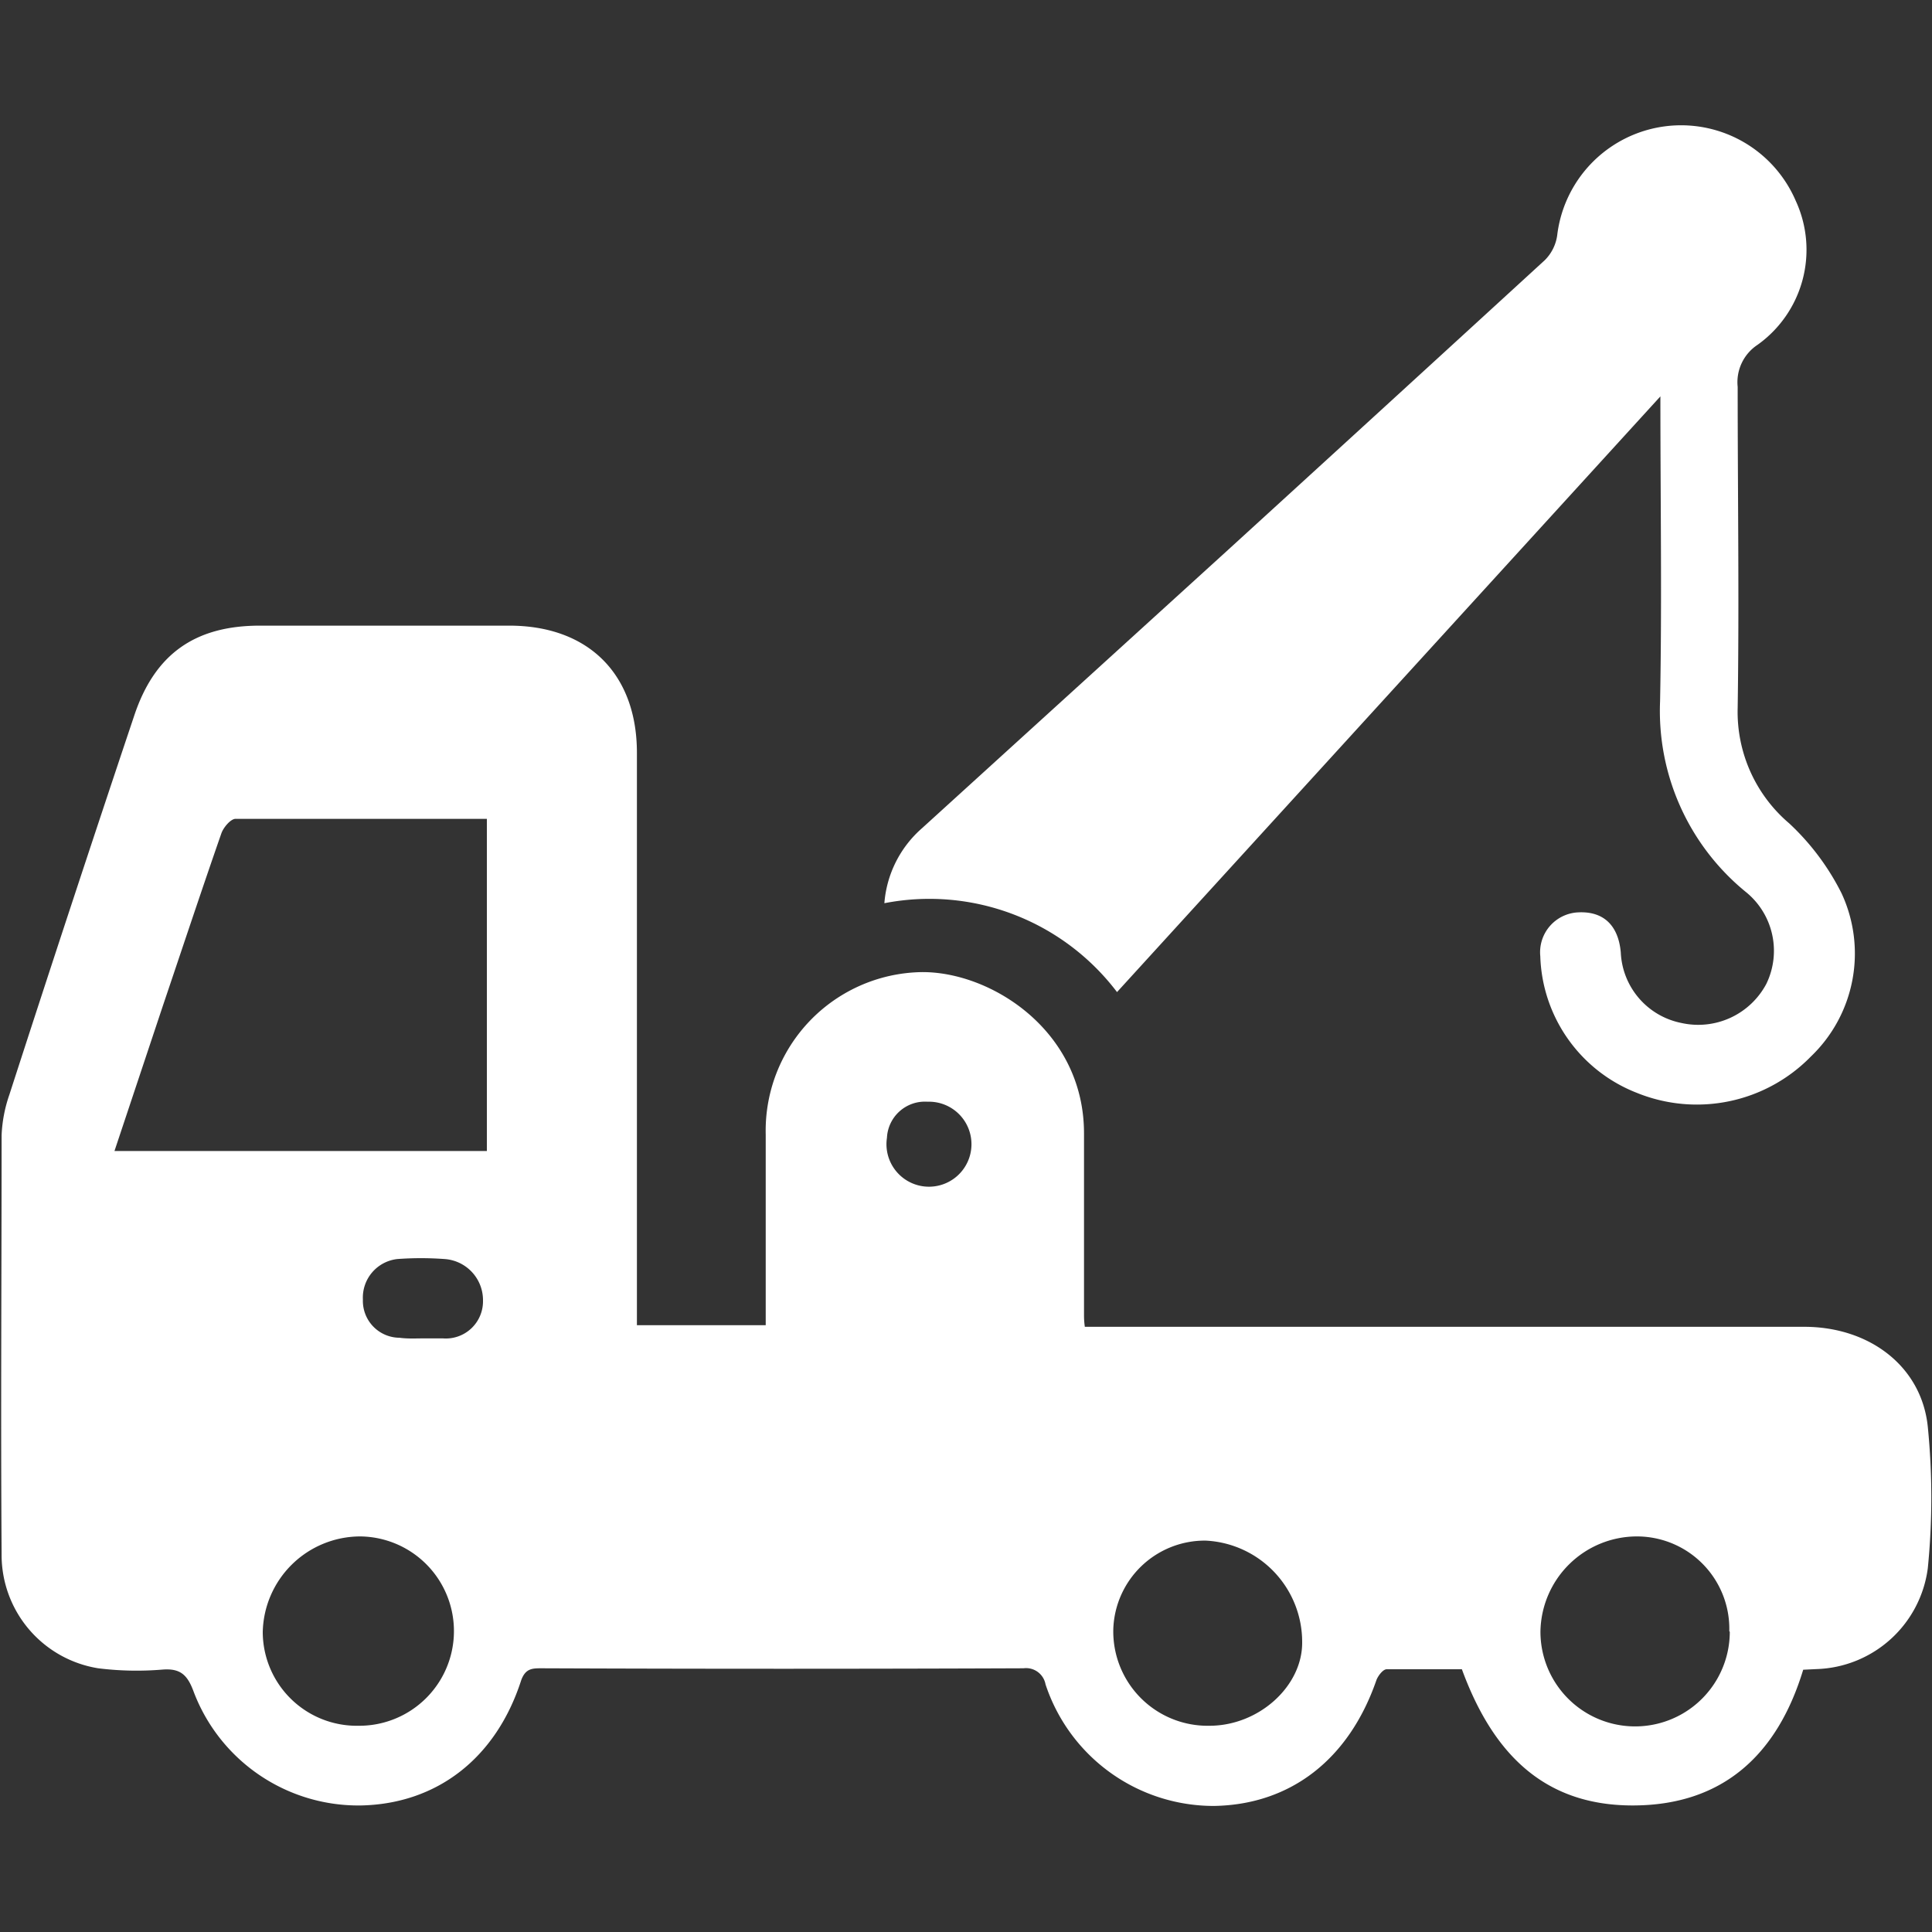
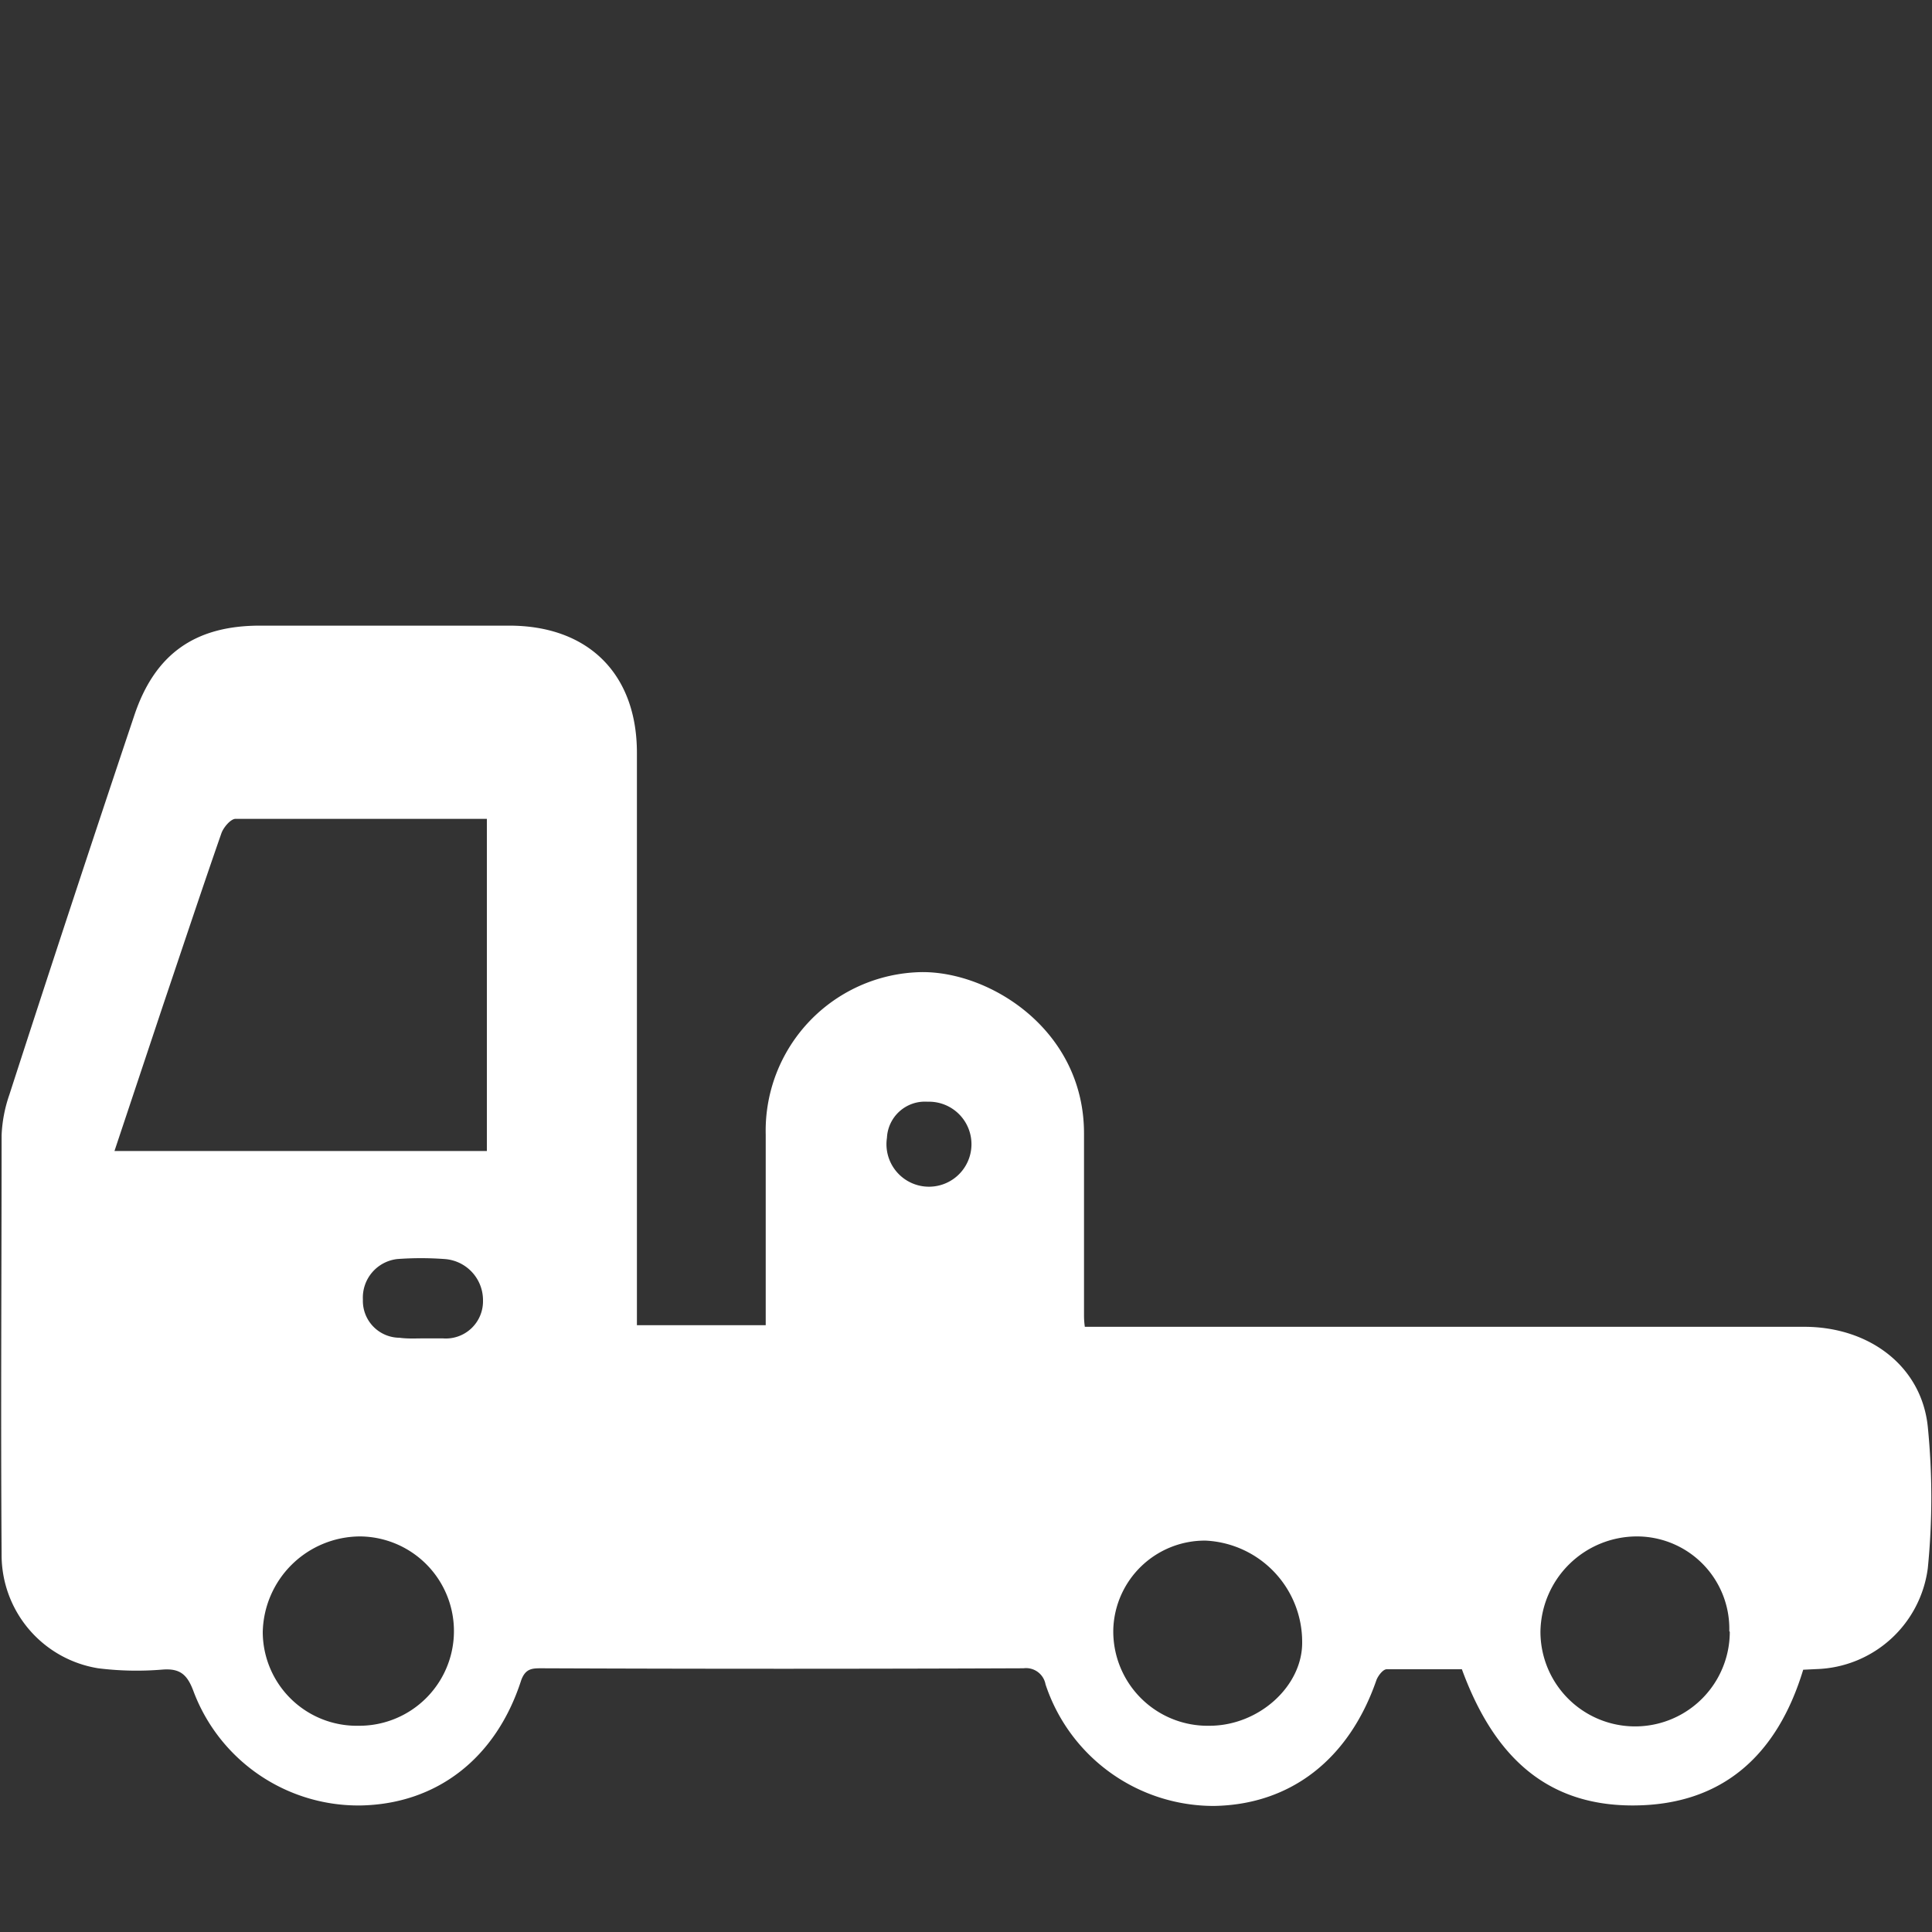
<svg xmlns="http://www.w3.org/2000/svg" id="Layer_1" data-name="Layer 1" viewBox="0 0 120 120">
  <rect x="0" y="0" width="120" height="120" fill="#333333" stroke="none" />
  <defs>
    <style>.cls-1{fill:#fff;}</style>
  </defs>
  <path class="cls-1" d="M112,103.71c-1.6,5.28-5,8.44-10.62,8.43s-8.72-3.39-10.58-8.46c-1.52,0-3.1,0-4.67,0-.23,0-.54.41-.64.68-1.7,4.91-5.32,7.73-10.08,7.81a11,11,0,0,1-10.47-7.55,1.23,1.23,0,0,0-1.37-1q-15,.06-29.93,0c-.57,0-1,0-1.27.75-1.56,4.84-5.23,7.67-9.94,7.77A10.94,10.94,0,0,1,12,105c-.38-1-.83-1.38-1.9-1.3a19.28,19.28,0,0,1-4-.08,7.13,7.13,0,0,1-6-7.11c-.06-8.67,0-17.35,0-26a8.71,8.71,0,0,1,.48-2.51Q4.4,56.19,8.34,44.44c1.27-3.8,3.75-5.57,7.77-5.58H31.63c4.91,0,7.93,3,7.93,7.9q0,17,0,34v1.55h8V76.81c0-2.12,0-4.23,0-6.35a9.85,9.85,0,0,1,9.65-10.08c4.29-.06,10.11,3.6,10.12,10q0,5.63,0,11.25c0,.2,0,.4.05.78h1.43q21.61,0,43.25,0c4.06,0,7.3,2.46,7.68,6.22a44.31,44.31,0,0,1,0,8.77,7.2,7.2,0,0,1-6.91,6.27ZM30.24,50.86c-5.29,0-10.45,0-15.61,0-.3,0-.75.53-.88.9-1.24,3.56-2.43,7.15-3.64,10.73-1,3-2,6-3,9H30.24ZM16.32,101.37a5.84,5.84,0,0,0,5.95,5.82,5.88,5.88,0,1,0,.09-11.76A6.07,6.07,0,0,0,16.32,101.37Zm91.09-.05a5.74,5.74,0,0,0-5.73-5.89,6,6,0,0,0-6,5.92,5.88,5.88,0,0,0,11.76,0Zm-32.29,5.87c3.08,0,5.79-2.47,5.76-5.2a6.3,6.3,0,0,0-6-6.3,5.69,5.69,0,0,0-5.73,5.47A5.86,5.86,0,0,0,75.12,107.19ZM26.29,83.13h0c.41,0,.82,0,1.22,0A2.31,2.31,0,0,0,30,80.78a2.56,2.56,0,0,0-2.4-2.58,20.18,20.18,0,0,0-2.91,0,2.41,2.41,0,0,0-2.15,2.52,2.29,2.29,0,0,0,2.27,2.37C25.32,83.16,25.81,83.13,26.29,83.13Zm31.32-14.7a2.36,2.36,0,0,0-2.52,2.24,2.64,2.64,0,1,0,2.52-2.24Z" />
-   <path class="cls-1" d="M103.13,24.62l-33.75,37A14.62,14.62,0,0,0,54.93,56.1a6.89,6.89,0,0,1,2.34-4.66l19-17.28q9.86-9,19.68-18a2.7,2.7,0,0,0,.77-1.54,7.75,7.75,0,0,1,14.82-2.14,7.25,7.25,0,0,1-2.38,8.94,2.78,2.78,0,0,0-1.23,2.61c0,6.64.1,13.29,0,19.93a9.08,9.08,0,0,0,3.2,7.18,15.29,15.29,0,0,1,3.25,4.34,8.86,8.86,0,0,1-1.9,10.14,9.9,9.9,0,0,1-10.81,2.26,9.42,9.42,0,0,1-6-8.49A2.48,2.48,0,0,1,98,56.67c1.58-.09,2.52.79,2.67,2.49a4.68,4.68,0,0,0,3.77,4.38,4.79,4.79,0,0,0,5.27-2.43,4.7,4.7,0,0,0-1.3-5.73,14.5,14.5,0,0,1-5.3-11.81C103.23,37.38,103.13,31.19,103.13,24.62Z" />
</svg>